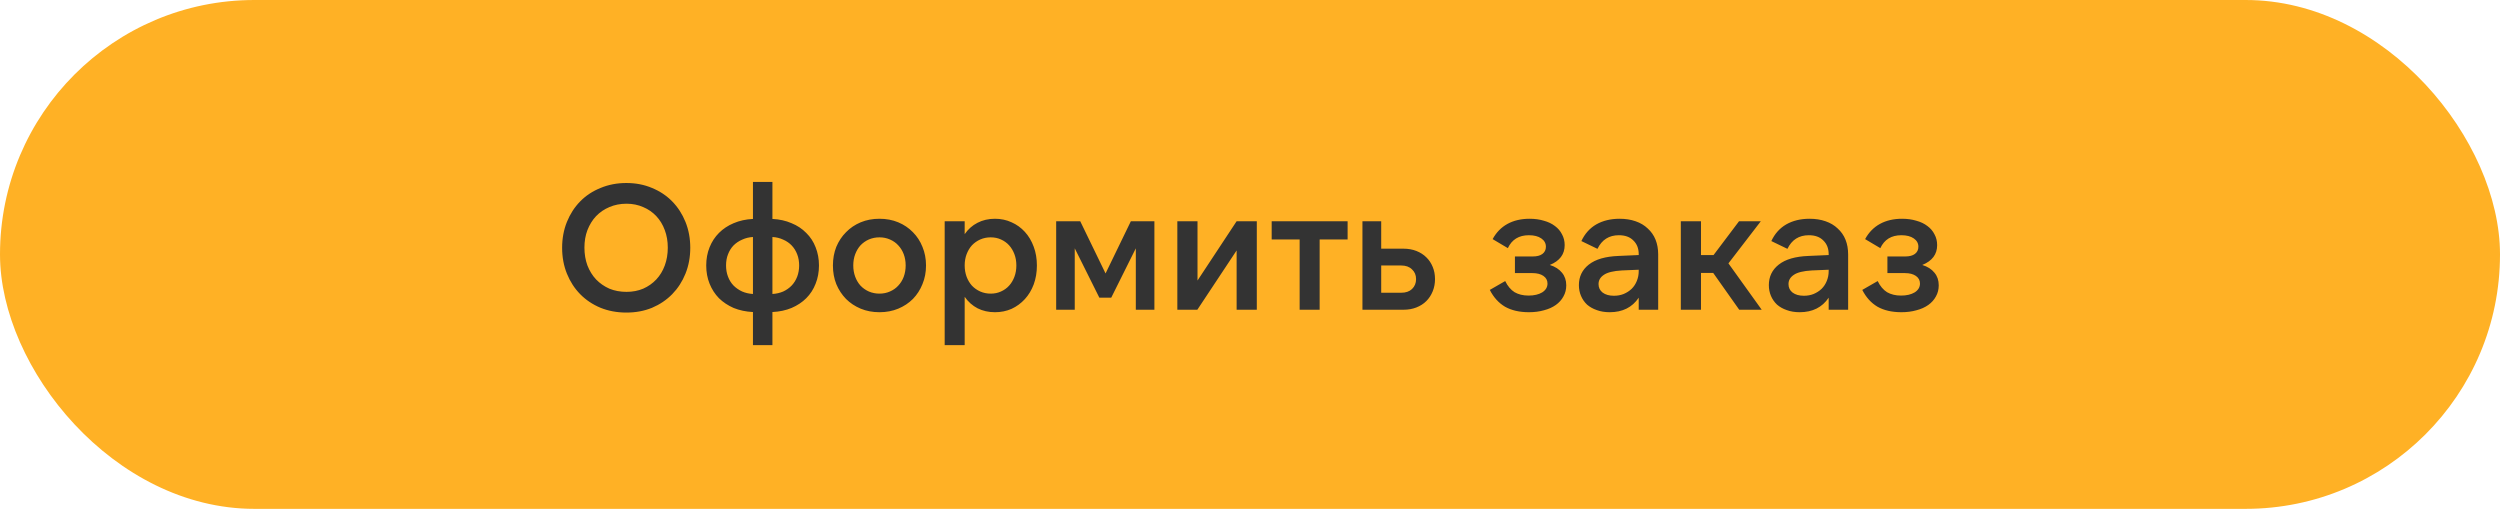
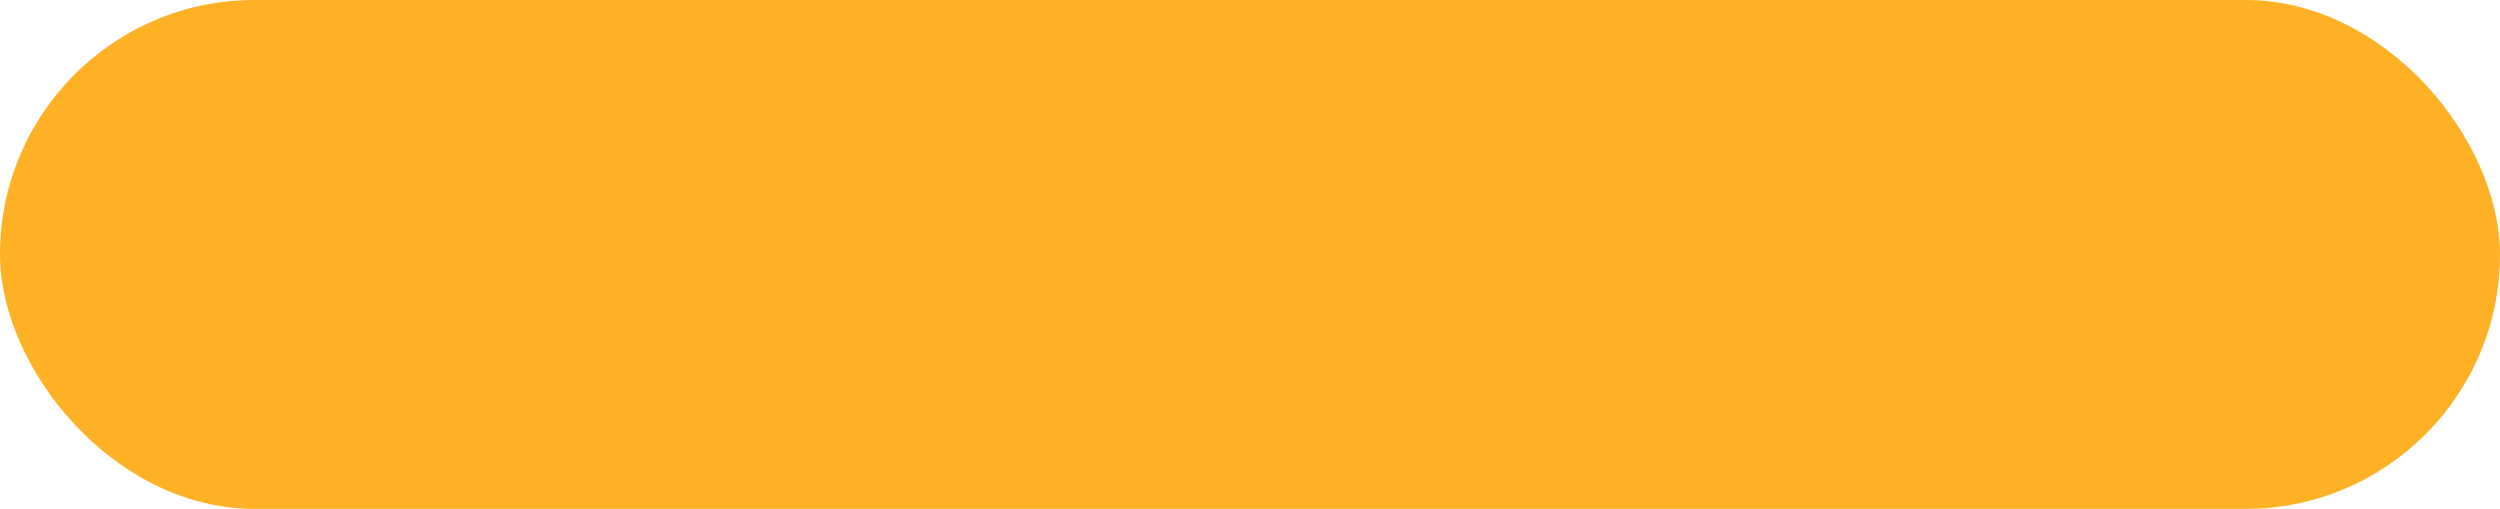
<svg xmlns="http://www.w3.org/2000/svg" width="226" height="46" viewBox="0 0 226 46" fill="none">
  <rect width="226" height="46" rx="23" fill="#FFB125" />
-   <path d="M56.624 28.256C55.781 28.256 55.003 28.112 54.288 27.824C53.573 27.525 52.96 27.115 52.448 26.592C51.936 26.069 51.536 25.451 51.248 24.736C50.96 24.021 50.816 23.243 50.816 22.4C50.816 21.557 50.96 20.779 51.248 20.064C51.536 19.349 51.936 18.731 52.448 18.208C52.96 17.685 53.573 17.28 54.288 16.992C55.003 16.693 55.781 16.544 56.624 16.544C57.467 16.544 58.24 16.693 58.944 16.992C59.648 17.28 60.256 17.685 60.768 18.208C61.28 18.731 61.68 19.349 61.968 20.064C62.256 20.779 62.4 21.557 62.4 22.4C62.4 23.243 62.256 24.021 61.968 24.736C61.68 25.451 61.28 26.069 60.768 26.592C60.256 27.115 59.648 27.525 58.944 27.824C58.24 28.112 57.467 28.256 56.624 28.256ZM56.64 26.384C57.184 26.384 57.685 26.288 58.144 26.096C58.603 25.893 58.997 25.616 59.328 25.264C59.659 24.912 59.915 24.491 60.096 24C60.277 23.509 60.368 22.971 60.368 22.384C60.368 21.808 60.277 21.28 60.096 20.8C59.915 20.309 59.659 19.888 59.328 19.536C58.997 19.184 58.603 18.912 58.144 18.72C57.685 18.517 57.184 18.416 56.64 18.416C56.075 18.416 55.557 18.517 55.088 18.72C54.629 18.912 54.229 19.184 53.888 19.536C53.557 19.888 53.296 20.309 53.104 20.8C52.923 21.28 52.832 21.808 52.832 22.384C52.832 22.971 52.923 23.509 53.104 24C53.296 24.491 53.557 24.912 53.888 25.264C54.229 25.616 54.629 25.893 55.088 26.096C55.557 26.288 56.075 26.384 56.64 26.384ZM68.067 16.448H69.827V19.792C70.467 19.824 71.043 19.952 71.555 20.176C72.077 20.389 72.52 20.683 72.883 21.056C73.256 21.419 73.539 21.851 73.731 22.352C73.933 22.853 74.035 23.403 74.035 24C74.035 24.597 73.933 25.147 73.731 25.648C73.539 26.149 73.256 26.587 72.883 26.96C72.52 27.323 72.077 27.616 71.555 27.84C71.043 28.053 70.467 28.176 69.827 28.208V31.2H68.067V28.208C67.427 28.176 66.845 28.053 66.323 27.84C65.811 27.616 65.368 27.323 64.995 26.96C64.632 26.587 64.349 26.149 64.147 25.648C63.944 25.147 63.843 24.597 63.843 24C63.843 23.403 63.944 22.853 64.147 22.352C64.349 21.851 64.632 21.419 64.995 21.056C65.368 20.683 65.811 20.389 66.323 20.176C66.845 19.952 67.427 19.824 68.067 19.792V16.448ZM69.827 26.576C70.179 26.555 70.504 26.48 70.803 26.352C71.101 26.213 71.357 26.032 71.571 25.808C71.784 25.584 71.949 25.317 72.067 25.008C72.184 24.699 72.243 24.363 72.243 24C72.243 23.627 72.184 23.291 72.067 22.992C71.949 22.683 71.784 22.416 71.571 22.192C71.357 21.968 71.101 21.792 70.803 21.664C70.504 21.525 70.179 21.445 69.827 21.424V26.576ZM68.067 26.576V21.424C67.715 21.445 67.389 21.525 67.091 21.664C66.792 21.792 66.531 21.968 66.307 22.192C66.093 22.416 65.928 22.683 65.811 22.992C65.693 23.291 65.635 23.627 65.635 24C65.635 24.363 65.693 24.699 65.811 25.008C65.928 25.317 66.093 25.584 66.307 25.808C66.531 26.032 66.792 26.213 67.091 26.352C67.389 26.48 67.715 26.555 68.067 26.576ZM79.504 28.224C78.885 28.224 78.32 28.117 77.808 27.904C77.296 27.691 76.853 27.397 76.48 27.024C76.106 26.64 75.813 26.192 75.6 25.68C75.397 25.168 75.296 24.608 75.296 24C75.296 23.392 75.397 22.832 75.6 22.32C75.813 21.808 76.106 21.365 76.48 20.992C76.853 20.608 77.296 20.309 77.808 20.096C78.32 19.883 78.885 19.776 79.504 19.776C80.123 19.776 80.688 19.883 81.2 20.096C81.712 20.309 82.154 20.608 82.528 20.992C82.901 21.365 83.189 21.808 83.392 22.32C83.605 22.832 83.712 23.392 83.712 24C83.712 24.608 83.605 25.168 83.392 25.68C83.189 26.192 82.901 26.64 82.528 27.024C82.154 27.397 81.712 27.691 81.2 27.904C80.688 28.117 80.123 28.224 79.504 28.224ZM79.504 26.544C79.845 26.544 80.16 26.48 80.448 26.352C80.746 26.224 80.997 26.048 81.2 25.824C81.413 25.6 81.579 25.333 81.696 25.024C81.813 24.704 81.872 24.363 81.872 24C81.872 23.627 81.813 23.285 81.696 22.976C81.579 22.667 81.413 22.4 81.2 22.176C80.997 21.952 80.746 21.776 80.448 21.648C80.16 21.52 79.845 21.456 79.504 21.456C79.162 21.456 78.843 21.52 78.544 21.648C78.256 21.776 78.005 21.952 77.792 22.176C77.589 22.4 77.429 22.667 77.312 22.976C77.195 23.285 77.136 23.627 77.136 24C77.136 24.363 77.195 24.704 77.312 25.024C77.429 25.333 77.589 25.6 77.792 25.824C78.005 26.048 78.256 26.224 78.544 26.352C78.843 26.48 79.162 26.544 79.504 26.544ZM89.559 26.544C89.901 26.544 90.21 26.48 90.487 26.352C90.775 26.224 91.021 26.048 91.223 25.824C91.426 25.6 91.586 25.333 91.703 25.024C91.821 24.704 91.879 24.363 91.879 24C91.879 23.627 91.821 23.285 91.703 22.976C91.586 22.667 91.426 22.4 91.223 22.176C91.021 21.952 90.775 21.776 90.487 21.648C90.21 21.52 89.901 21.456 89.559 21.456C89.218 21.456 88.903 21.52 88.615 21.648C88.327 21.776 88.077 21.952 87.863 22.176C87.661 22.4 87.501 22.667 87.383 22.976C87.266 23.285 87.207 23.627 87.207 24C87.207 24.363 87.266 24.704 87.383 25.024C87.501 25.333 87.661 25.6 87.863 25.824C88.077 26.048 88.327 26.224 88.615 26.352C88.903 26.48 89.218 26.544 89.559 26.544ZM89.943 28.224C89.367 28.224 88.845 28.107 88.375 27.872C87.906 27.627 87.517 27.28 87.207 26.832V31.2H85.399V20H87.207V21.168C87.517 20.72 87.901 20.379 88.359 20.144C88.829 19.899 89.357 19.776 89.943 19.776C90.487 19.776 90.989 19.883 91.447 20.096C91.906 20.299 92.306 20.587 92.647 20.96C92.989 21.333 93.255 21.781 93.447 22.304C93.639 22.816 93.735 23.381 93.735 24C93.735 24.619 93.639 25.189 93.447 25.712C93.255 26.224 92.989 26.667 92.647 27.04C92.306 27.413 91.906 27.707 91.447 27.92C90.989 28.123 90.487 28.224 89.943 28.224ZM99.942 24.72L102.23 20H104.358V28H102.678V22.448L100.454 26.912H99.382L97.157 22.448V28H95.478V20H97.653L99.942 24.72ZM108.255 20V25.36L111.791 20H113.615V28H111.791V22.64L108.239 28H106.431V20H108.255ZM121.824 20V21.648H119.296V28H117.488V21.648H114.96V20H121.824ZM124.861 26.464H126.669C127.085 26.464 127.41 26.352 127.645 26.128C127.89 25.893 128.013 25.595 128.013 25.232C128.013 24.869 127.89 24.576 127.645 24.352C127.41 24.117 127.085 24 126.669 24H124.861V26.464ZM126.877 28H123.165V20H124.861V22.48H126.861C127.298 22.48 127.693 22.549 128.045 22.688C128.397 22.827 128.696 23.019 128.941 23.264C129.186 23.499 129.378 23.787 129.517 24.128C129.656 24.459 129.725 24.827 129.725 25.232C129.725 25.627 129.656 25.995 129.517 26.336C129.378 26.677 129.186 26.971 128.941 27.216C128.696 27.461 128.397 27.653 128.045 27.792C127.693 27.931 127.304 28 126.877 28ZM138.214 28.224C137.361 28.224 136.641 28.059 136.054 27.728C135.478 27.387 135.02 26.88 134.678 26.208L136.07 25.408C136.294 25.867 136.577 26.203 136.918 26.416C137.27 26.619 137.692 26.72 138.182 26.72C138.684 26.72 139.094 26.624 139.414 26.432C139.734 26.229 139.894 25.963 139.894 25.632C139.894 25.344 139.772 25.115 139.526 24.944C139.281 24.773 138.95 24.688 138.534 24.688H136.95V23.184H138.566C138.94 23.184 139.228 23.109 139.43 22.96C139.644 22.8 139.75 22.581 139.75 22.304C139.75 21.995 139.612 21.744 139.334 21.552C139.057 21.36 138.684 21.264 138.214 21.264C137.308 21.264 136.673 21.653 136.31 22.432L134.934 21.616C135.265 21.008 135.713 20.549 136.278 20.24C136.844 19.931 137.51 19.776 138.278 19.776C138.748 19.776 139.174 19.835 139.558 19.952C139.953 20.059 140.289 20.219 140.566 20.432C140.844 20.635 141.057 20.885 141.206 21.184C141.366 21.472 141.446 21.797 141.446 22.16C141.446 22.992 140.998 23.589 140.102 23.952C140.582 24.101 140.95 24.336 141.206 24.656C141.462 24.965 141.59 25.344 141.59 25.792C141.59 26.165 141.505 26.501 141.334 26.8C141.174 27.099 140.945 27.355 140.646 27.568C140.348 27.781 139.99 27.941 139.574 28.048C139.169 28.165 138.716 28.224 138.214 28.224ZM148.14 24.384L146.62 24.448C145.852 24.491 145.308 24.624 144.988 24.848C144.668 25.061 144.508 25.339 144.508 25.68C144.508 26 144.631 26.256 144.876 26.448C145.132 26.64 145.473 26.736 145.9 26.736C146.22 26.736 146.513 26.683 146.78 26.576C147.057 26.459 147.297 26.304 147.5 26.112C147.703 25.909 147.857 25.675 147.964 25.408C148.081 25.131 148.14 24.832 148.14 24.512V24.384ZM142.732 25.776C142.732 25.008 143.031 24.389 143.628 23.92C144.236 23.44 145.137 23.179 146.332 23.136L148.14 23.056V22.976C148.14 22.464 147.98 22.053 147.66 21.744C147.351 21.424 146.913 21.264 146.348 21.264C145.452 21.264 144.807 21.675 144.412 22.496L142.956 21.792C143.265 21.131 143.713 20.629 144.3 20.288C144.897 19.947 145.601 19.776 146.412 19.776C146.945 19.776 147.425 19.851 147.852 20C148.289 20.149 148.657 20.368 148.956 20.656C149.265 20.933 149.5 21.269 149.66 21.664C149.82 22.059 149.9 22.507 149.9 23.008V28H148.14V26.912C147.553 27.787 146.679 28.224 145.516 28.224C145.079 28.224 144.689 28.16 144.348 28.032C144.007 27.915 143.713 27.749 143.468 27.536C143.233 27.312 143.052 27.051 142.924 26.752C142.796 26.453 142.732 26.128 142.732 25.776ZM154.874 24.672H153.77V28H151.946V20H153.77V23.056H154.906L157.21 20H159.178L156.25 23.808L159.258 28H157.226L154.874 24.672ZM165.312 24.384L163.792 24.448C163.024 24.491 162.48 24.624 162.16 24.848C161.84 25.061 161.68 25.339 161.68 25.68C161.68 26 161.802 26.256 162.048 26.448C162.304 26.64 162.645 26.736 163.072 26.736C163.392 26.736 163.685 26.683 163.952 26.576C164.229 26.459 164.469 26.304 164.672 26.112C164.874 25.909 165.029 25.675 165.136 25.408C165.253 25.131 165.312 24.832 165.312 24.512V24.384ZM159.904 25.776C159.904 25.008 160.202 24.389 160.8 23.92C161.408 23.44 162.309 23.179 163.504 23.136L165.312 23.056V22.976C165.312 22.464 165.152 22.053 164.832 21.744C164.522 21.424 164.085 21.264 163.52 21.264C162.624 21.264 161.978 21.675 161.584 22.496L160.128 21.792C160.437 21.131 160.885 20.629 161.472 20.288C162.069 19.947 162.773 19.776 163.584 19.776C164.117 19.776 164.597 19.851 165.024 20C165.461 20.149 165.829 20.368 166.128 20.656C166.437 20.933 166.672 21.269 166.832 21.664C166.992 22.059 167.072 22.507 167.072 23.008V28H165.312V26.912C164.725 27.787 163.85 28.224 162.688 28.224C162.25 28.224 161.861 28.16 161.52 28.032C161.178 27.915 160.885 27.749 160.64 27.536C160.405 27.312 160.224 27.051 160.096 26.752C159.968 26.453 159.904 26.128 159.904 25.776ZM171.886 28.224C171.033 28.224 170.313 28.059 169.726 27.728C169.15 27.387 168.691 26.88 168.35 26.208L169.742 25.408C169.966 25.867 170.249 26.203 170.59 26.416C170.942 26.619 171.363 26.72 171.854 26.72C172.355 26.72 172.766 26.624 173.086 26.432C173.406 26.229 173.566 25.963 173.566 25.632C173.566 25.344 173.443 25.115 173.198 24.944C172.953 24.773 172.622 24.688 172.206 24.688H170.622V23.184H172.238C172.611 23.184 172.899 23.109 173.102 22.96C173.315 22.8 173.422 22.581 173.422 22.304C173.422 21.995 173.283 21.744 173.006 21.552C172.729 21.36 172.355 21.264 171.886 21.264C170.979 21.264 170.345 21.653 169.982 22.432L168.606 21.616C168.937 21.008 169.385 20.549 169.95 20.24C170.515 19.931 171.182 19.776 171.95 19.776C172.419 19.776 172.846 19.835 173.23 19.952C173.625 20.059 173.961 20.219 174.238 20.432C174.515 20.635 174.729 20.885 174.878 21.184C175.038 21.472 175.118 21.797 175.118 22.16C175.118 22.992 174.67 23.589 173.774 23.952C174.254 24.101 174.622 24.336 174.878 24.656C175.134 24.965 175.262 25.344 175.262 25.792C175.262 26.165 175.177 26.501 175.006 26.8C174.846 27.099 174.617 27.355 174.318 27.568C174.019 27.781 173.662 27.941 173.246 28.048C172.841 28.165 172.387 28.224 171.886 28.224Z" fill="#333333" />
</svg>